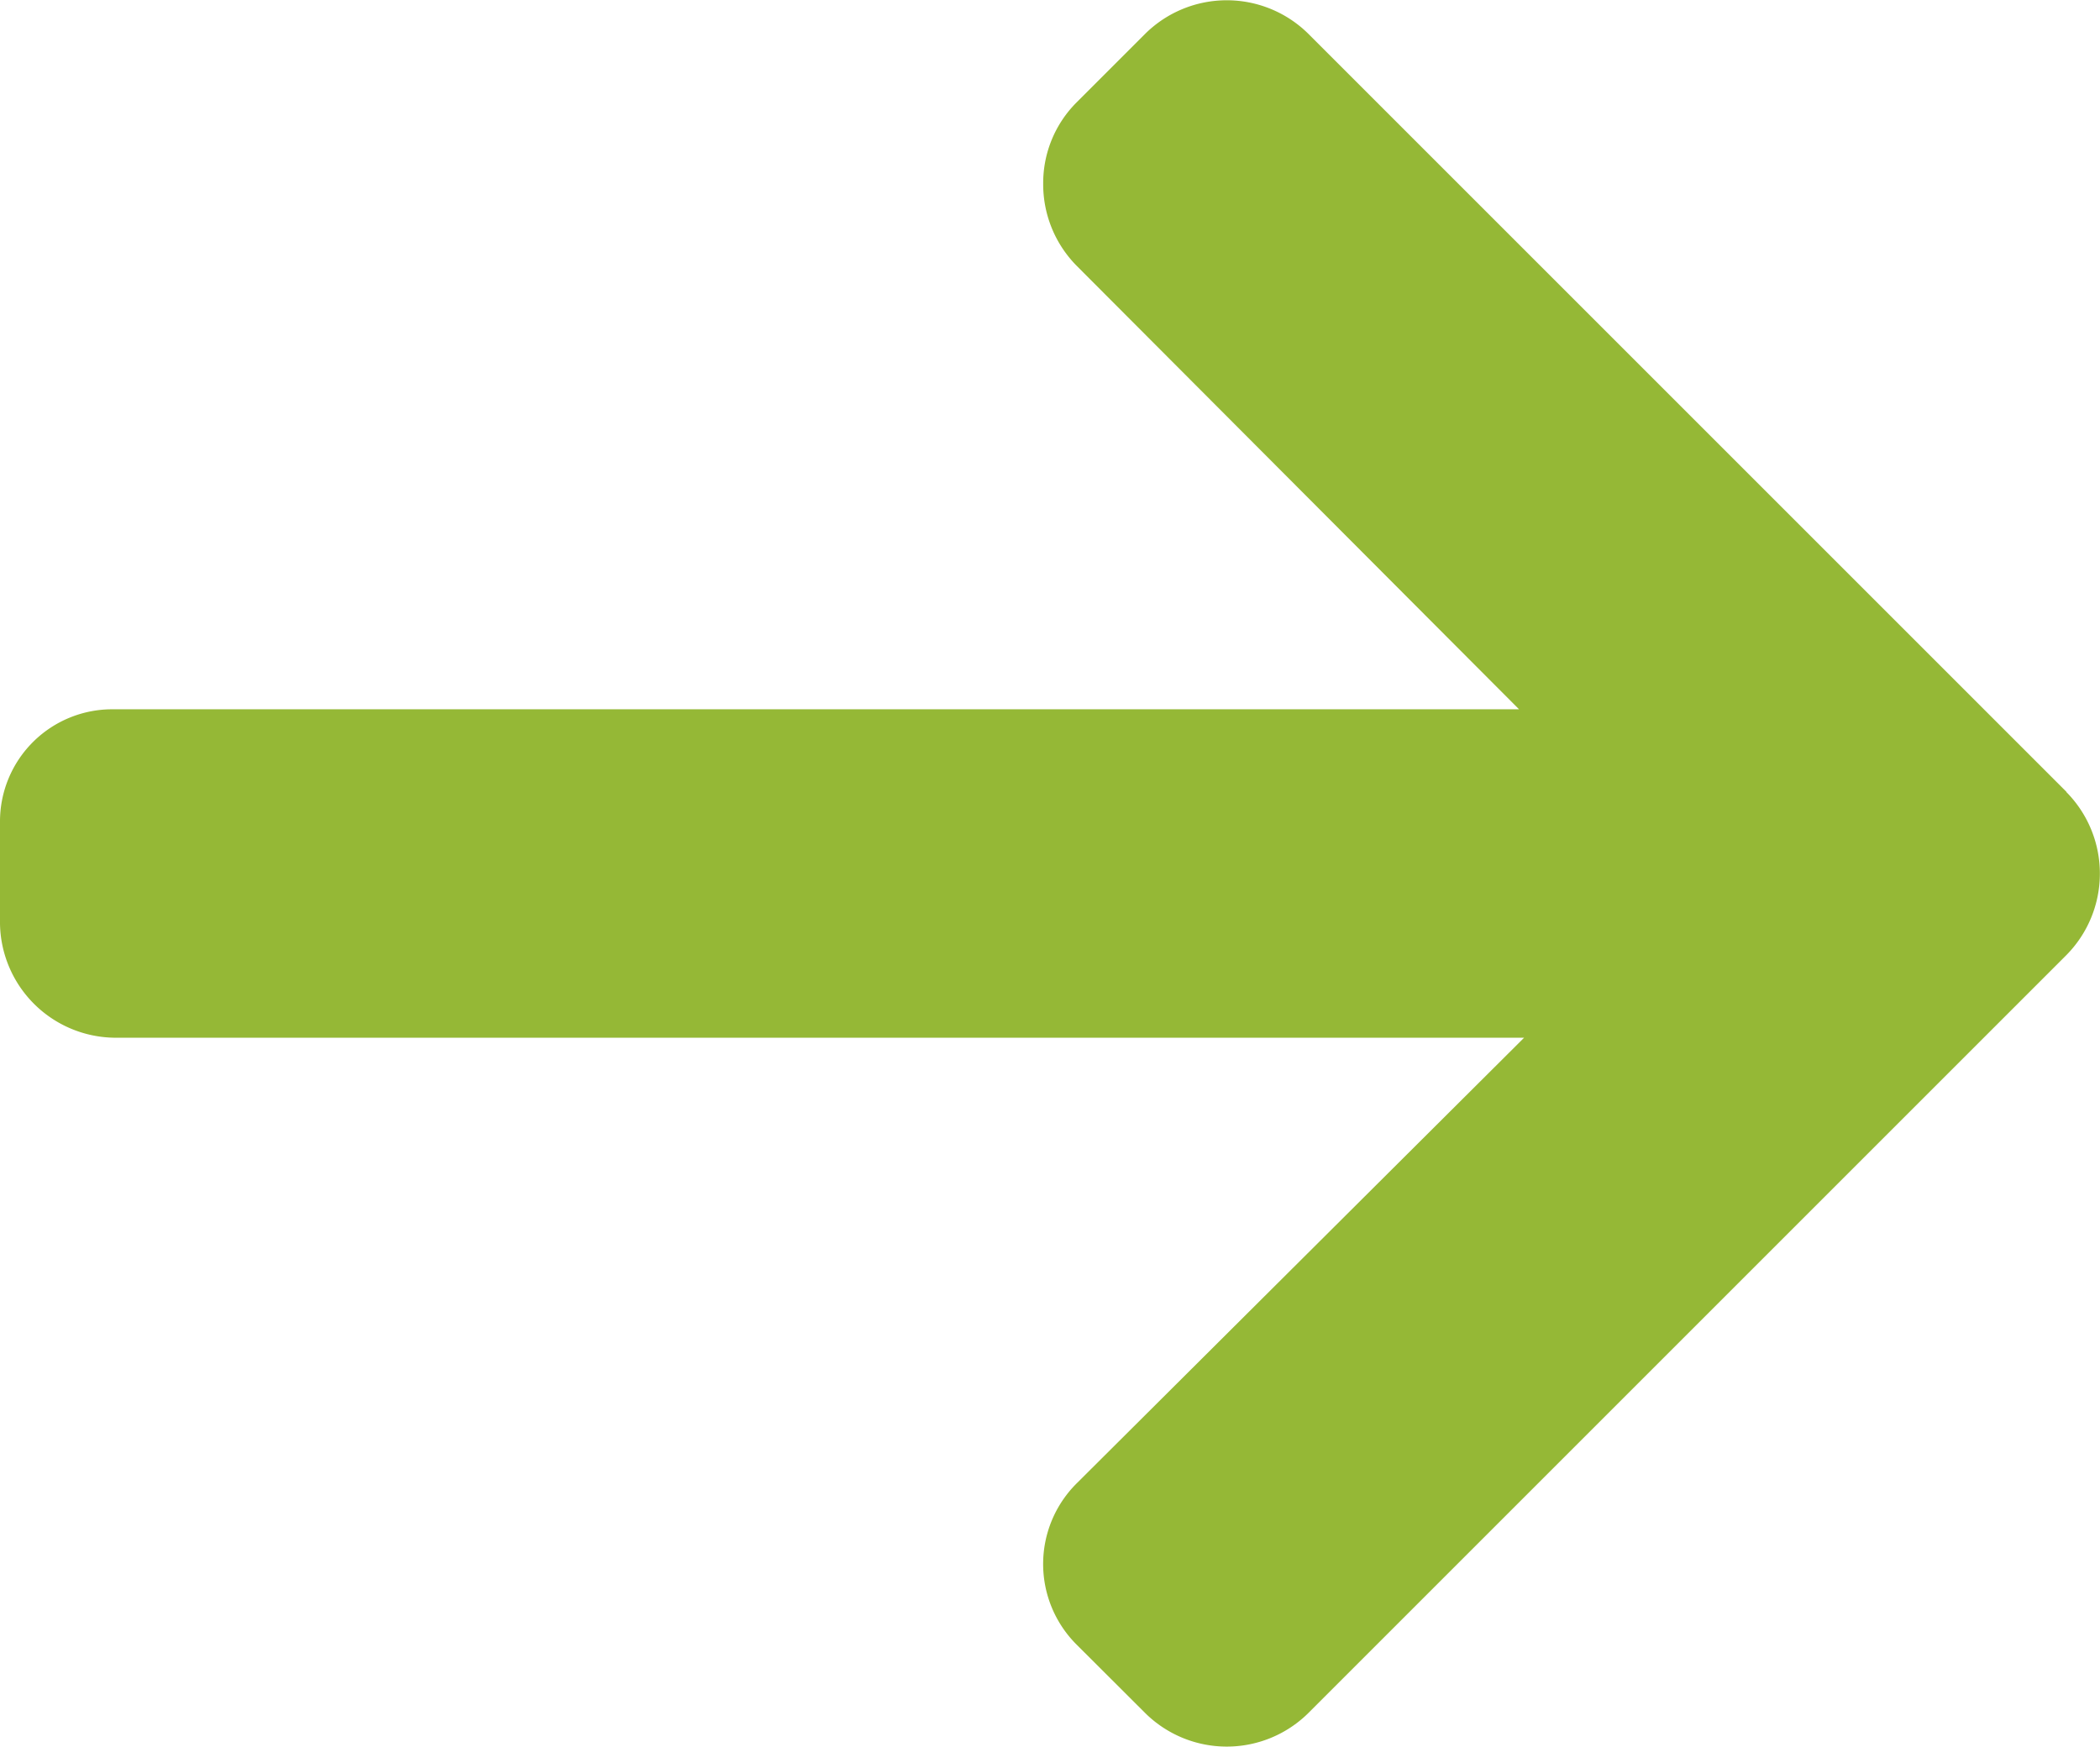
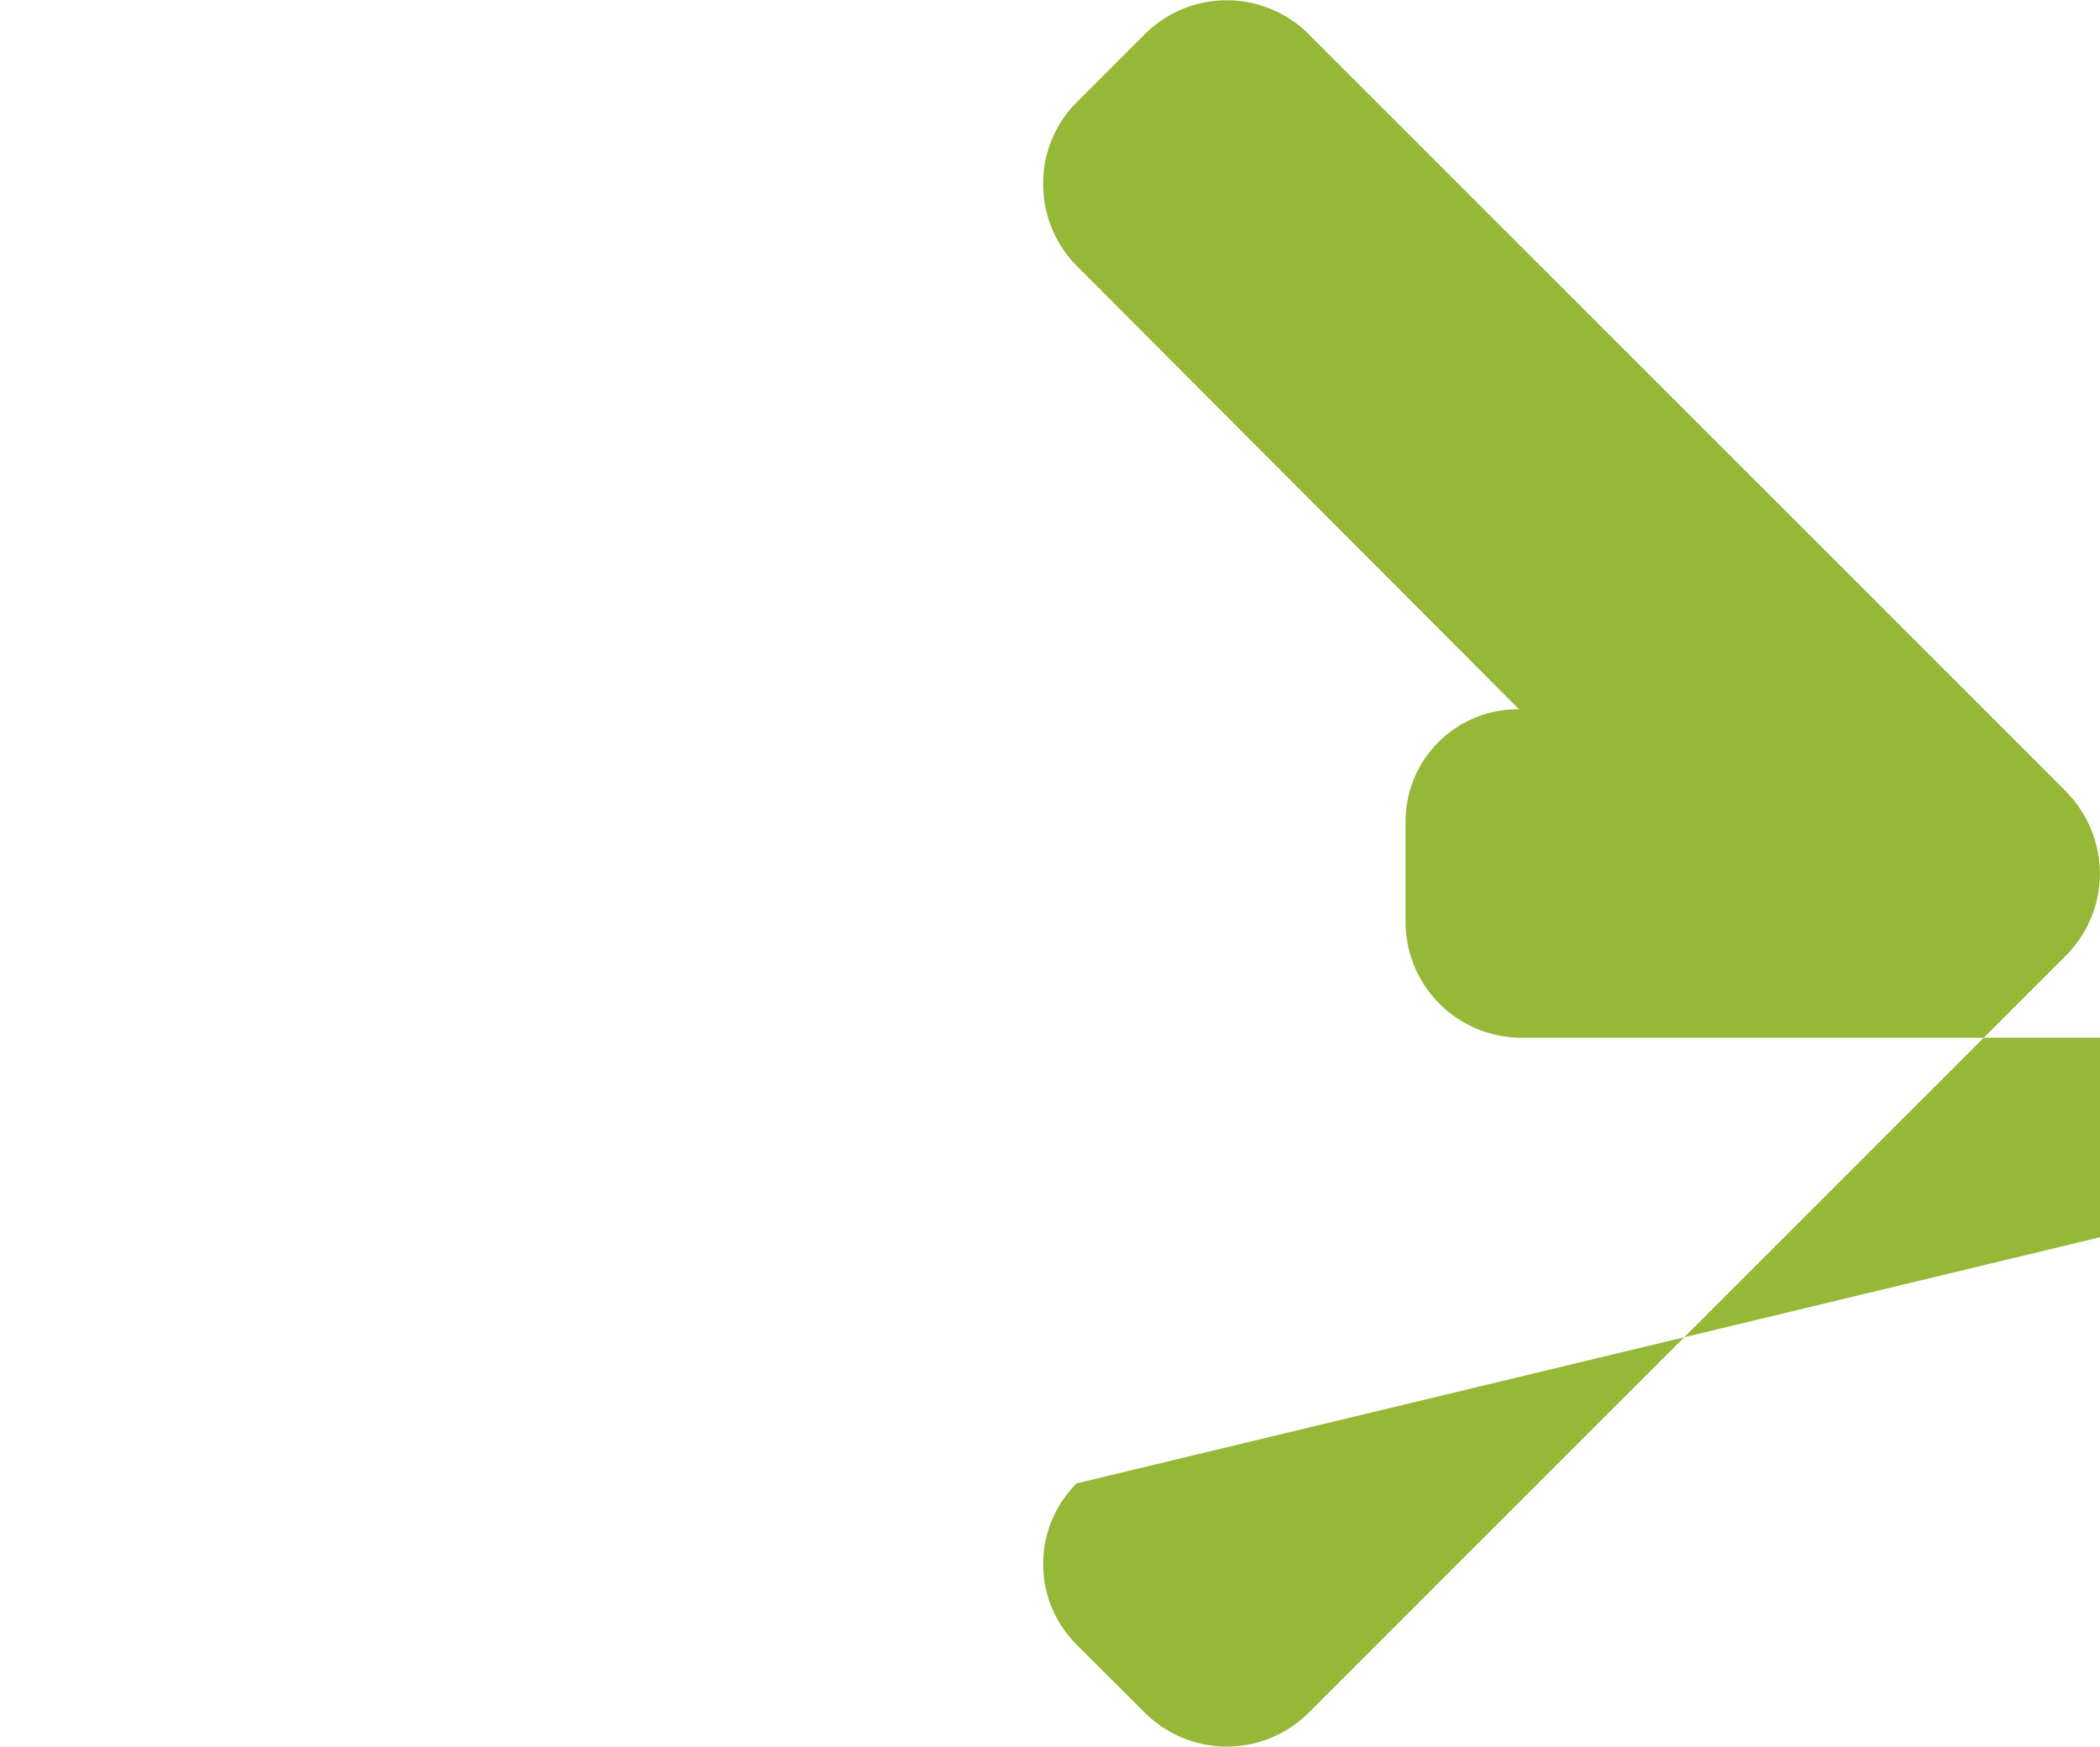
<svg xmlns="http://www.w3.org/2000/svg" width="14.488" height="12.053" viewBox="0 0 14.488 12.053">
  <g id="right-arrow" transform="translate(0 -41.346)">
    <g id="Group_8015" data-name="Group 8015" transform="translate(0 41.346)">
-       <path id="Path_1" data-name="Path 1" d="M14.257,46.81,9.024,41.577a.8.8,0,0,0-1.121,0l-.475.475a.787.787,0,0,0-.231.561.8.8,0,0,0,.231.567L10.48,46.24H.783a.774.774,0,0,0-.783.78v.672a.8.8,0,0,0,.783.814h9.732L7.428,51.581a.785.785,0,0,0,0,1.113l.475.474a.8.8,0,0,0,1.121,0l5.232-5.232a.8.8,0,0,0,0-1.125Z" transform="translate(0 -41.346)" fill="#95b836" />
+       <path id="Path_1" data-name="Path 1" d="M14.257,46.81,9.024,41.577a.8.8,0,0,0-1.121,0l-.475.475a.787.787,0,0,0-.231.561.8.8,0,0,0,.231.567L10.48,46.24a.774.774,0,0,0-.783.78v.672a.8.8,0,0,0,.783.814h9.732L7.428,51.581a.785.785,0,0,0,0,1.113l.475.474a.8.8,0,0,0,1.121,0l5.232-5.232a.8.8,0,0,0,0-1.125Z" transform="translate(0 -41.346)" fill="#95b836" />
    </g>
  </g>
</svg>